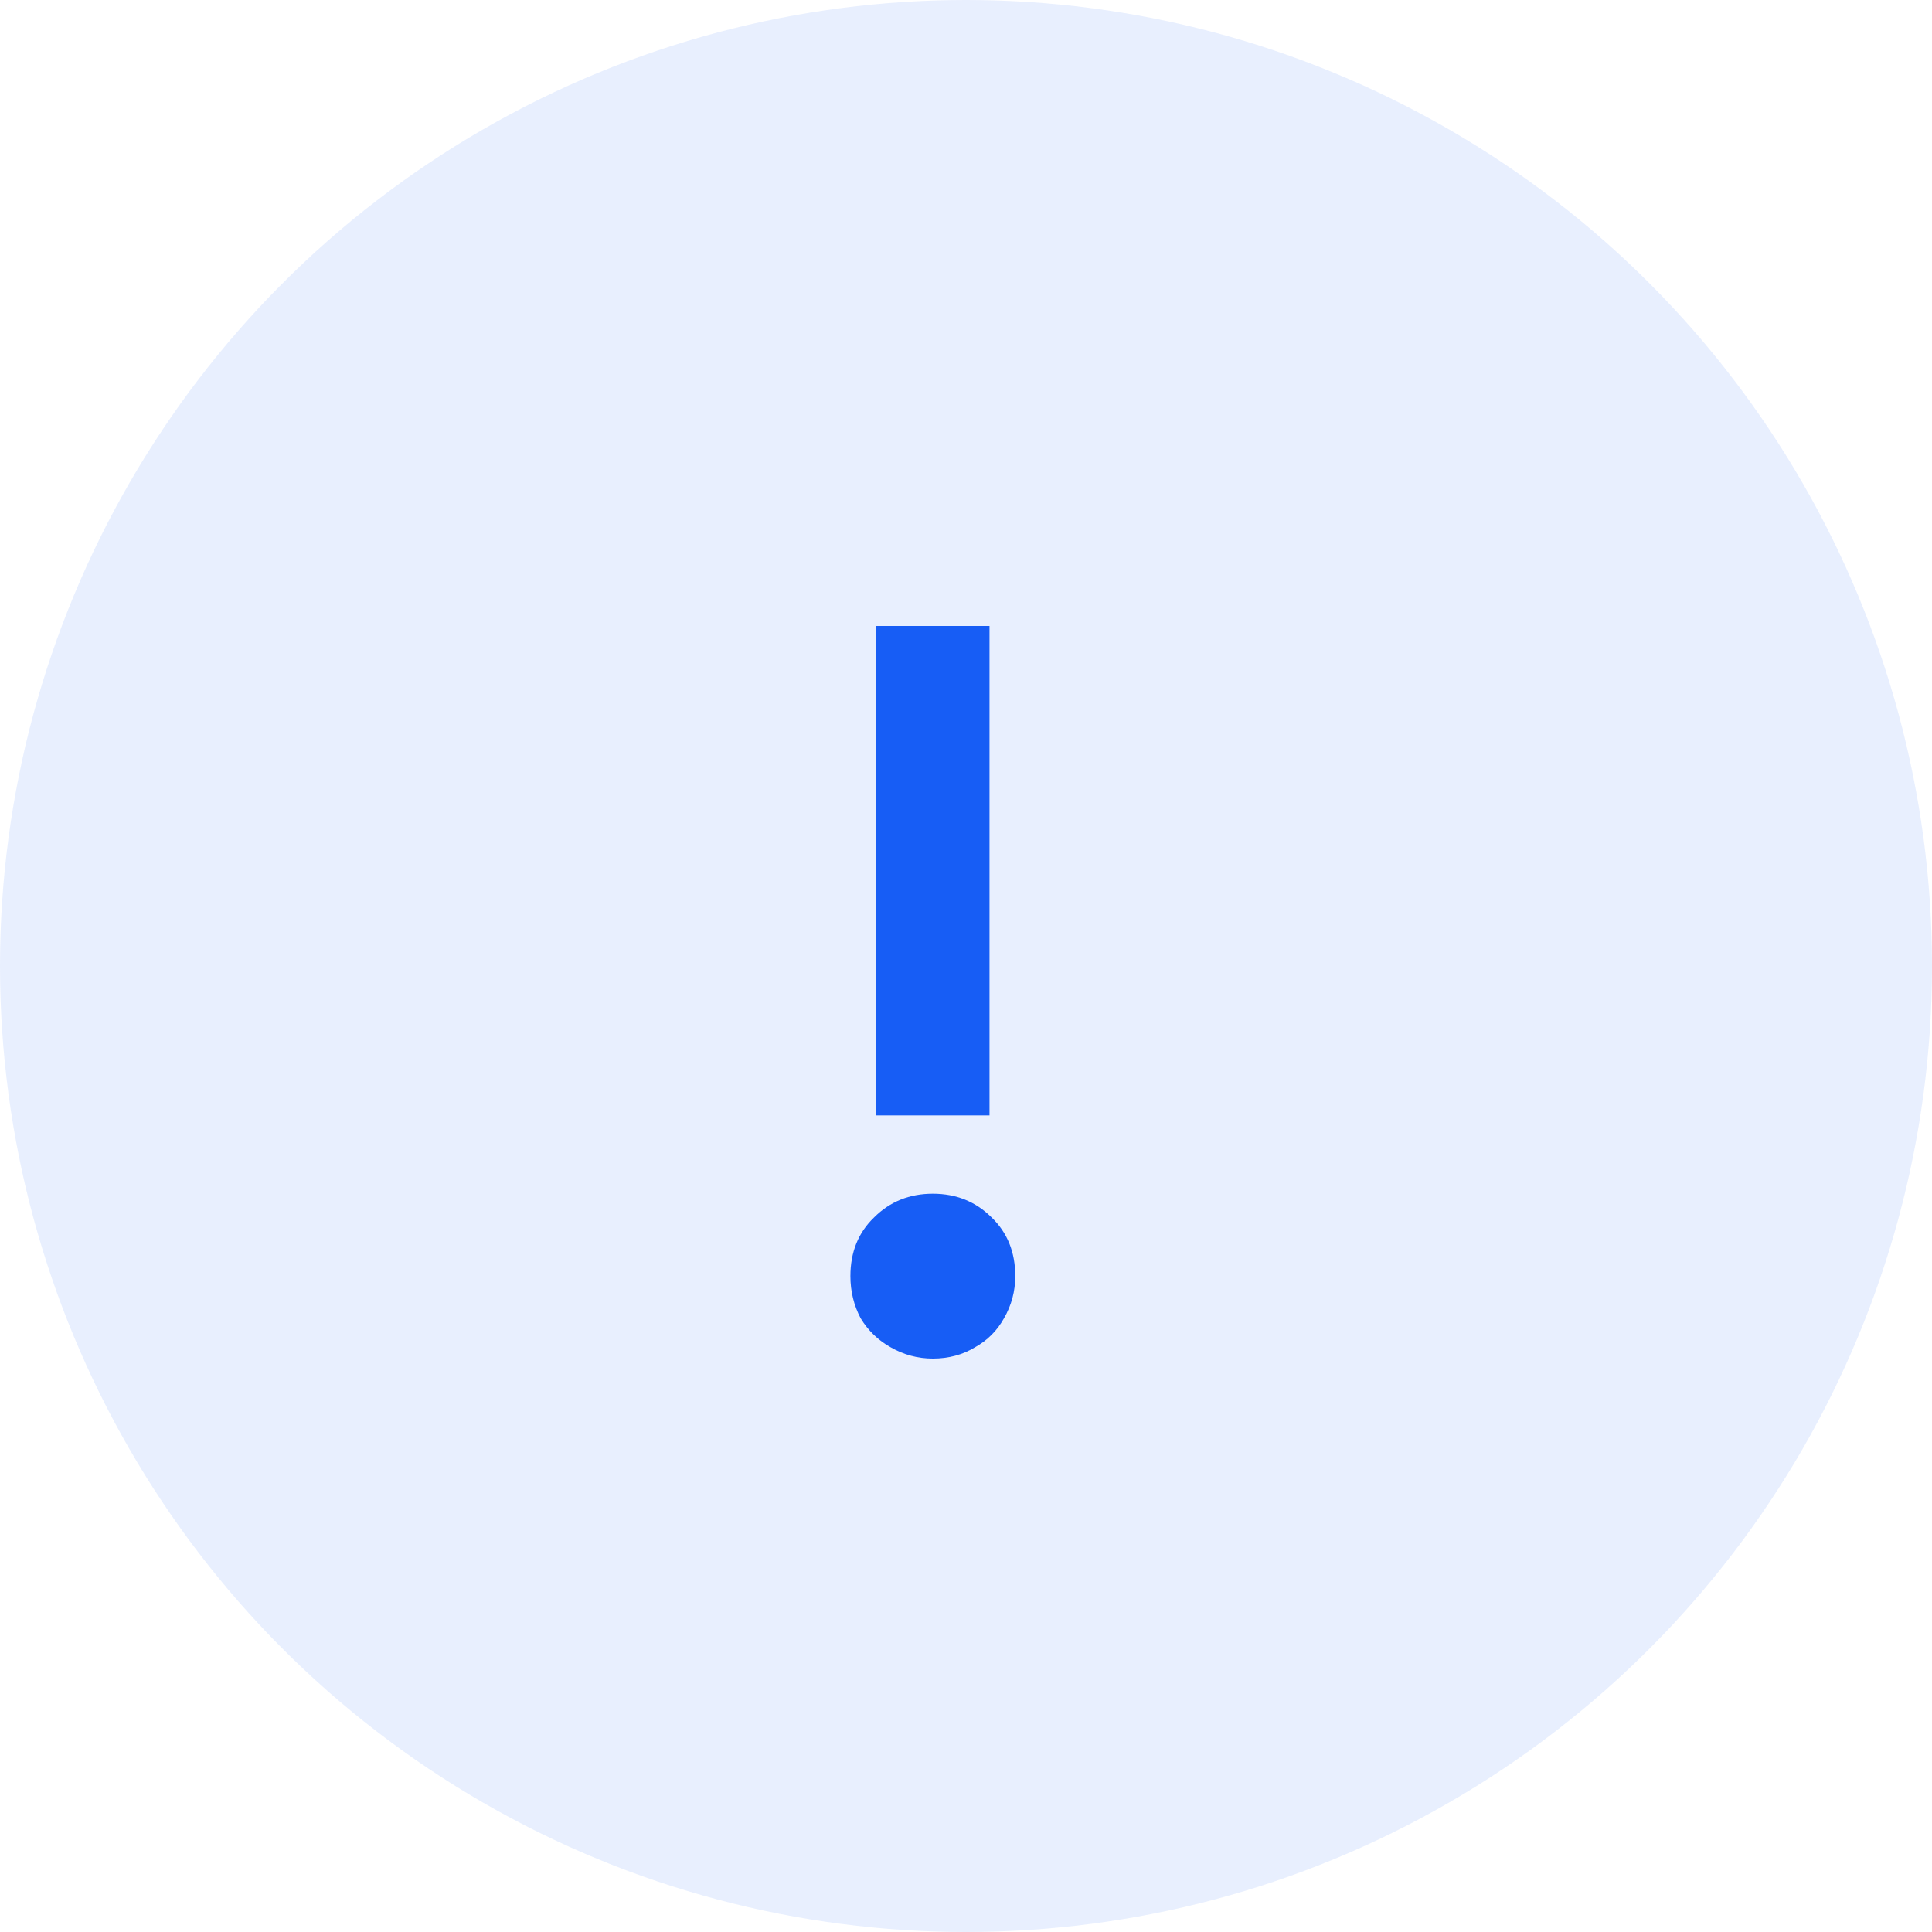
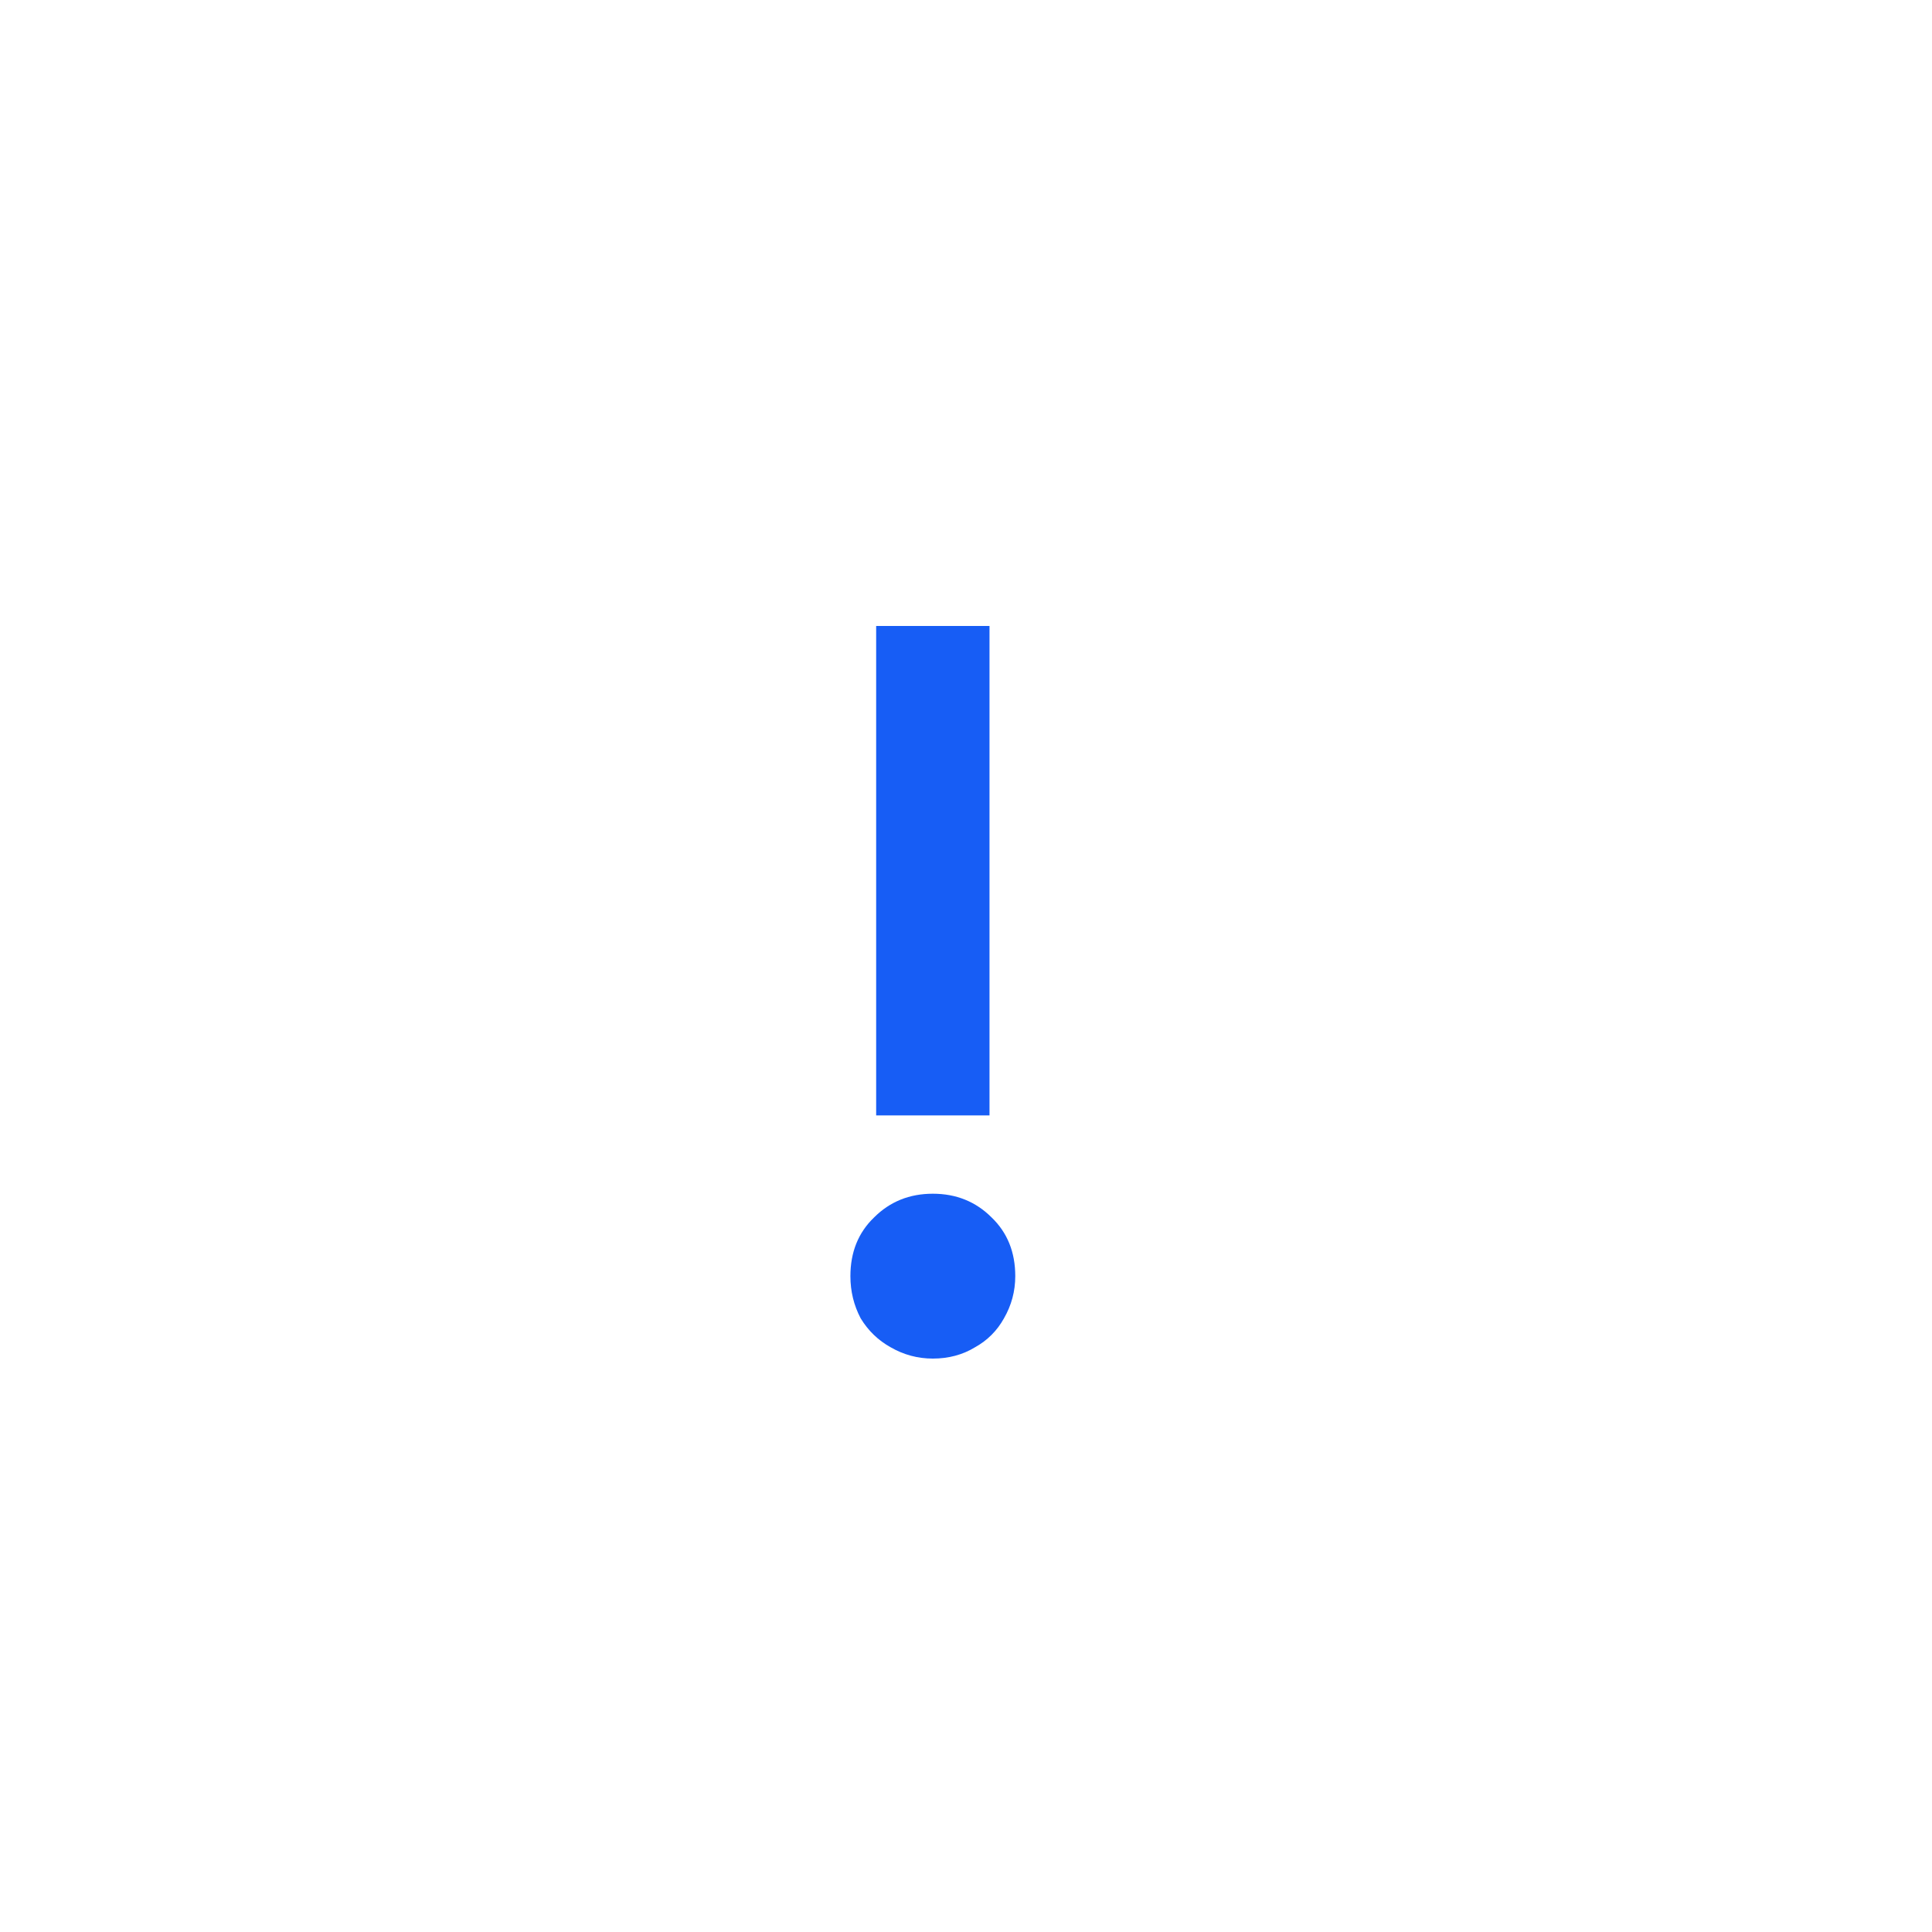
<svg xmlns="http://www.w3.org/2000/svg" width="30" height="30" viewBox="0 0 30 30" fill="none">
-   <circle cx="15" cy="15" r="15" fill="#175DF5" fill-opacity="0.1" />
  <path d="M13.605 17.32V9.72H15.365V17.32H13.605ZM14.485 21.096C14.25 21.096 14.032 21.037 13.829 20.92C13.637 20.813 13.482 20.664 13.365 20.472C13.258 20.269 13.205 20.051 13.205 19.816C13.205 19.443 13.328 19.139 13.573 18.904C13.818 18.659 14.122 18.536 14.485 18.536C14.848 18.536 15.152 18.659 15.397 18.904C15.642 19.139 15.765 19.443 15.765 19.816C15.765 20.051 15.706 20.269 15.589 20.472C15.482 20.664 15.333 20.813 15.141 20.92C14.949 21.037 14.73 21.096 14.485 21.096Z" fill="#175DF5" />
</svg>